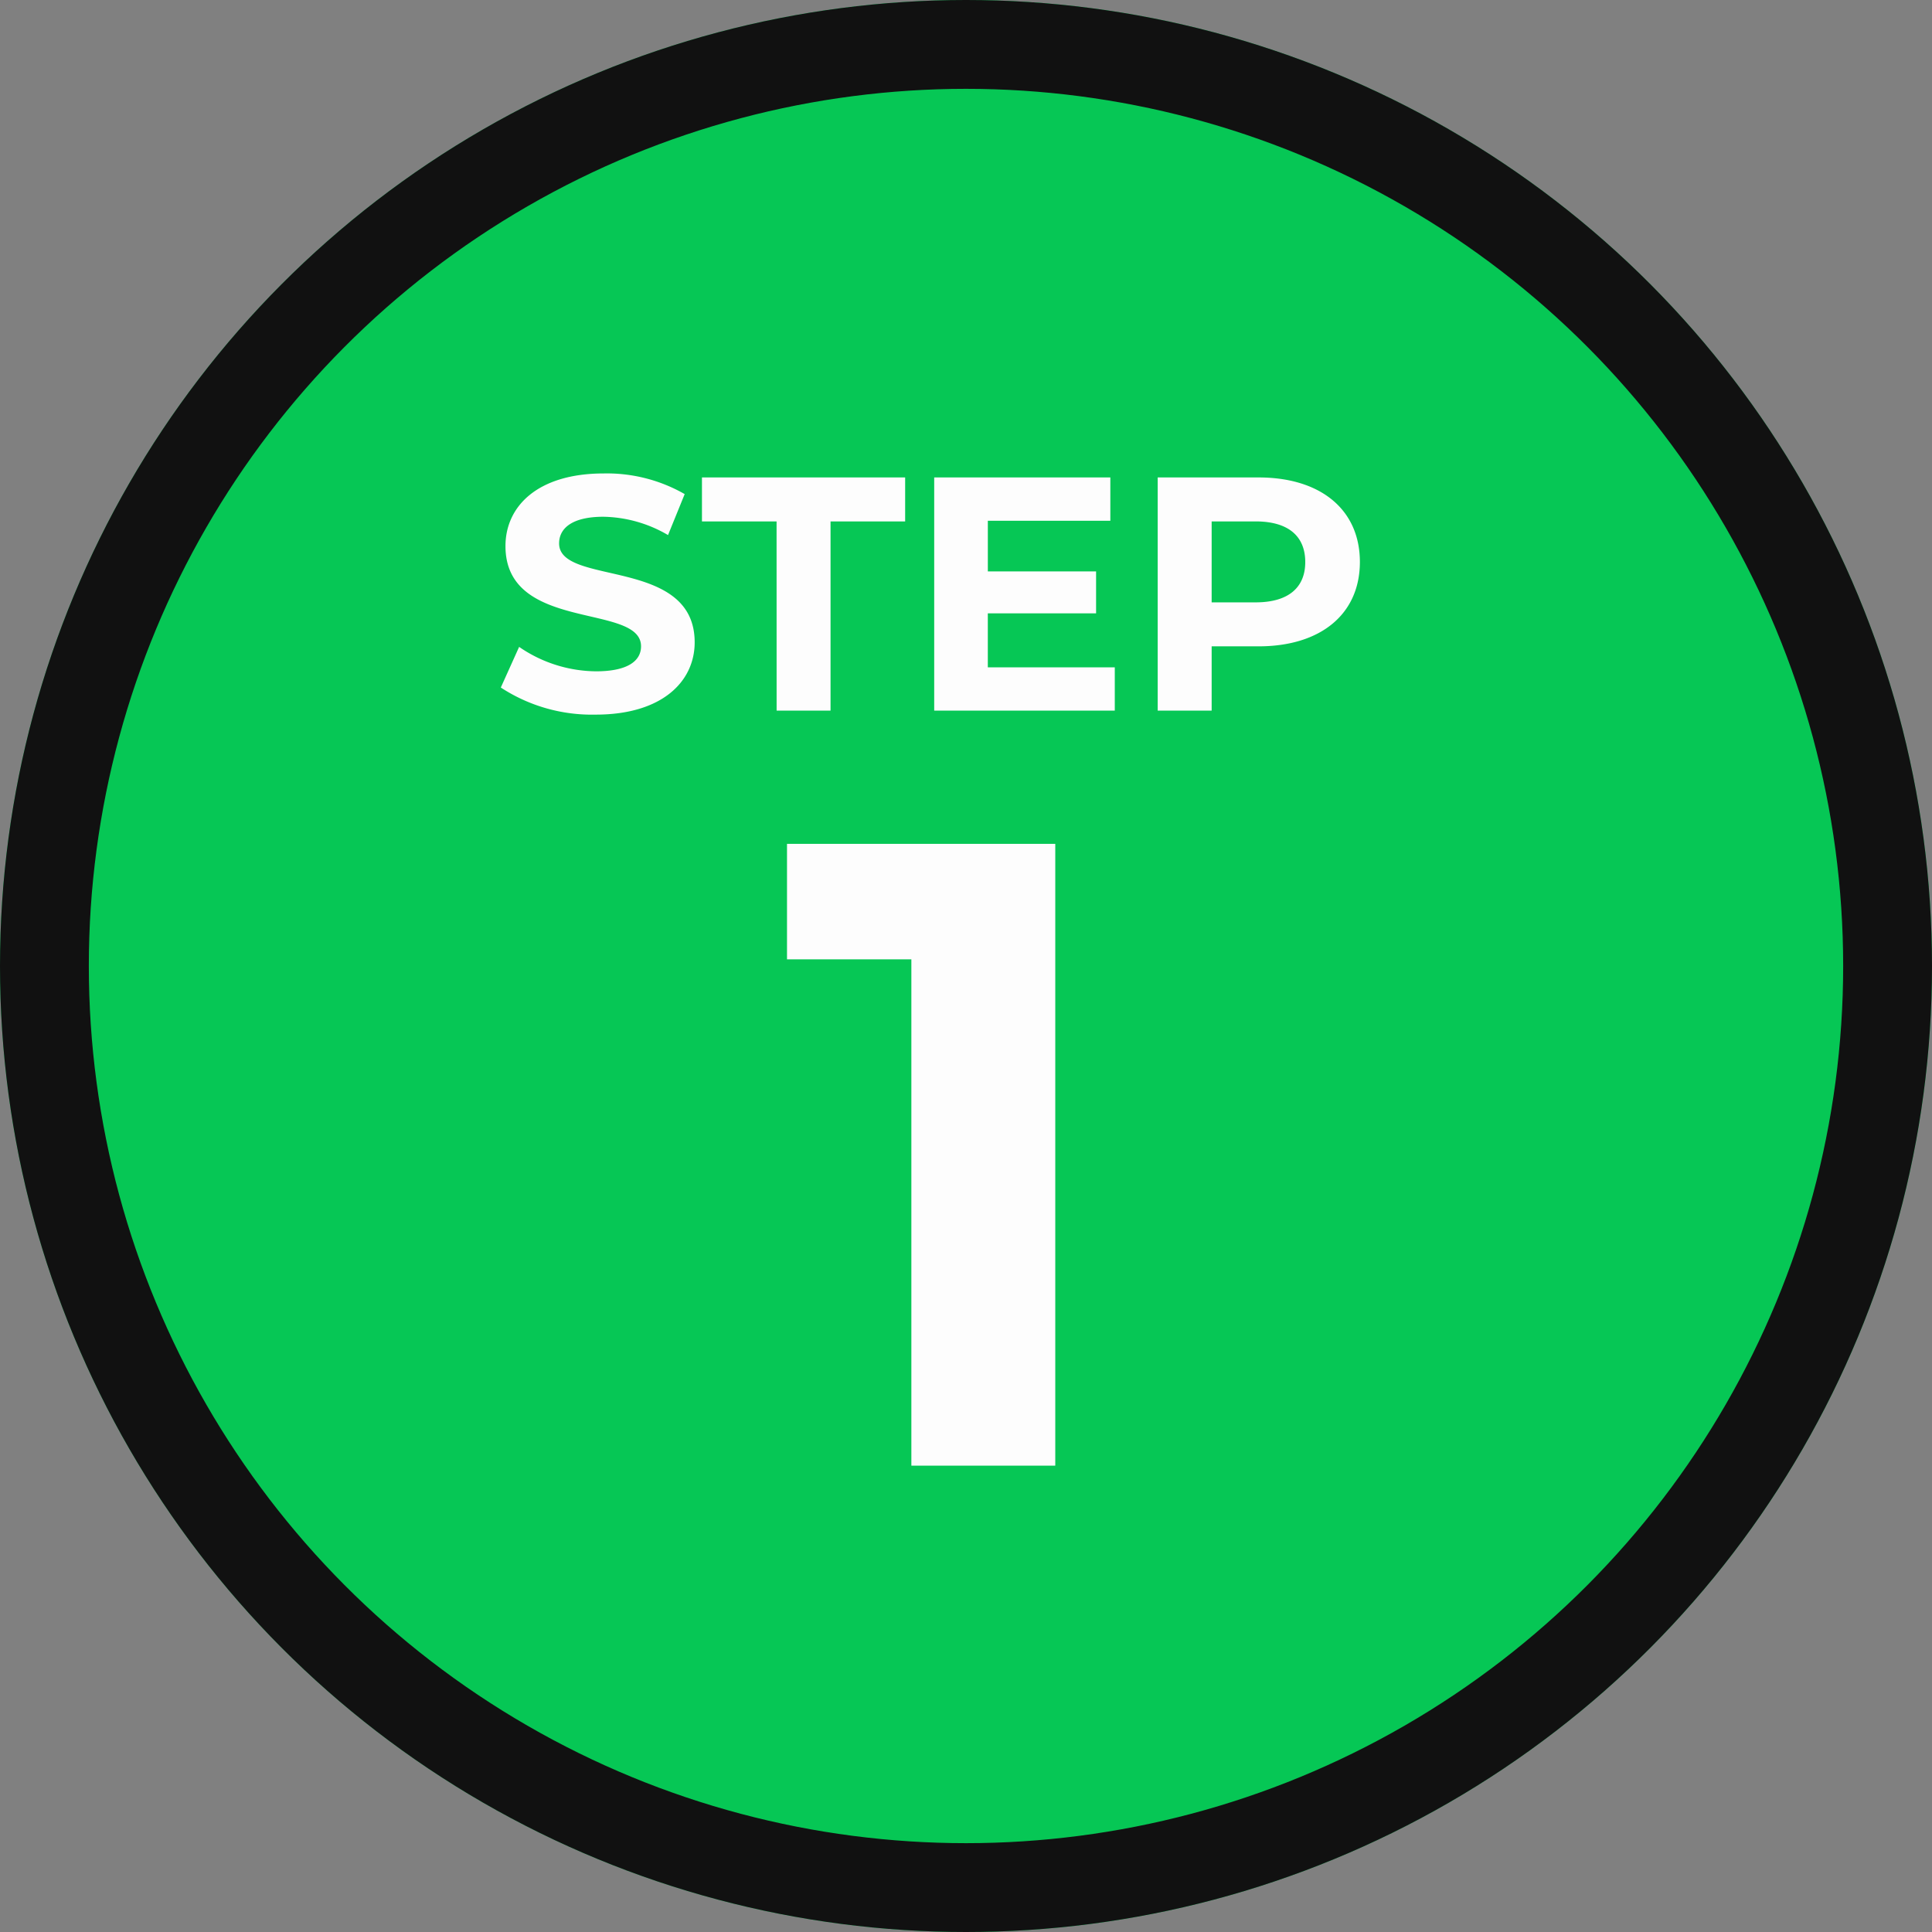
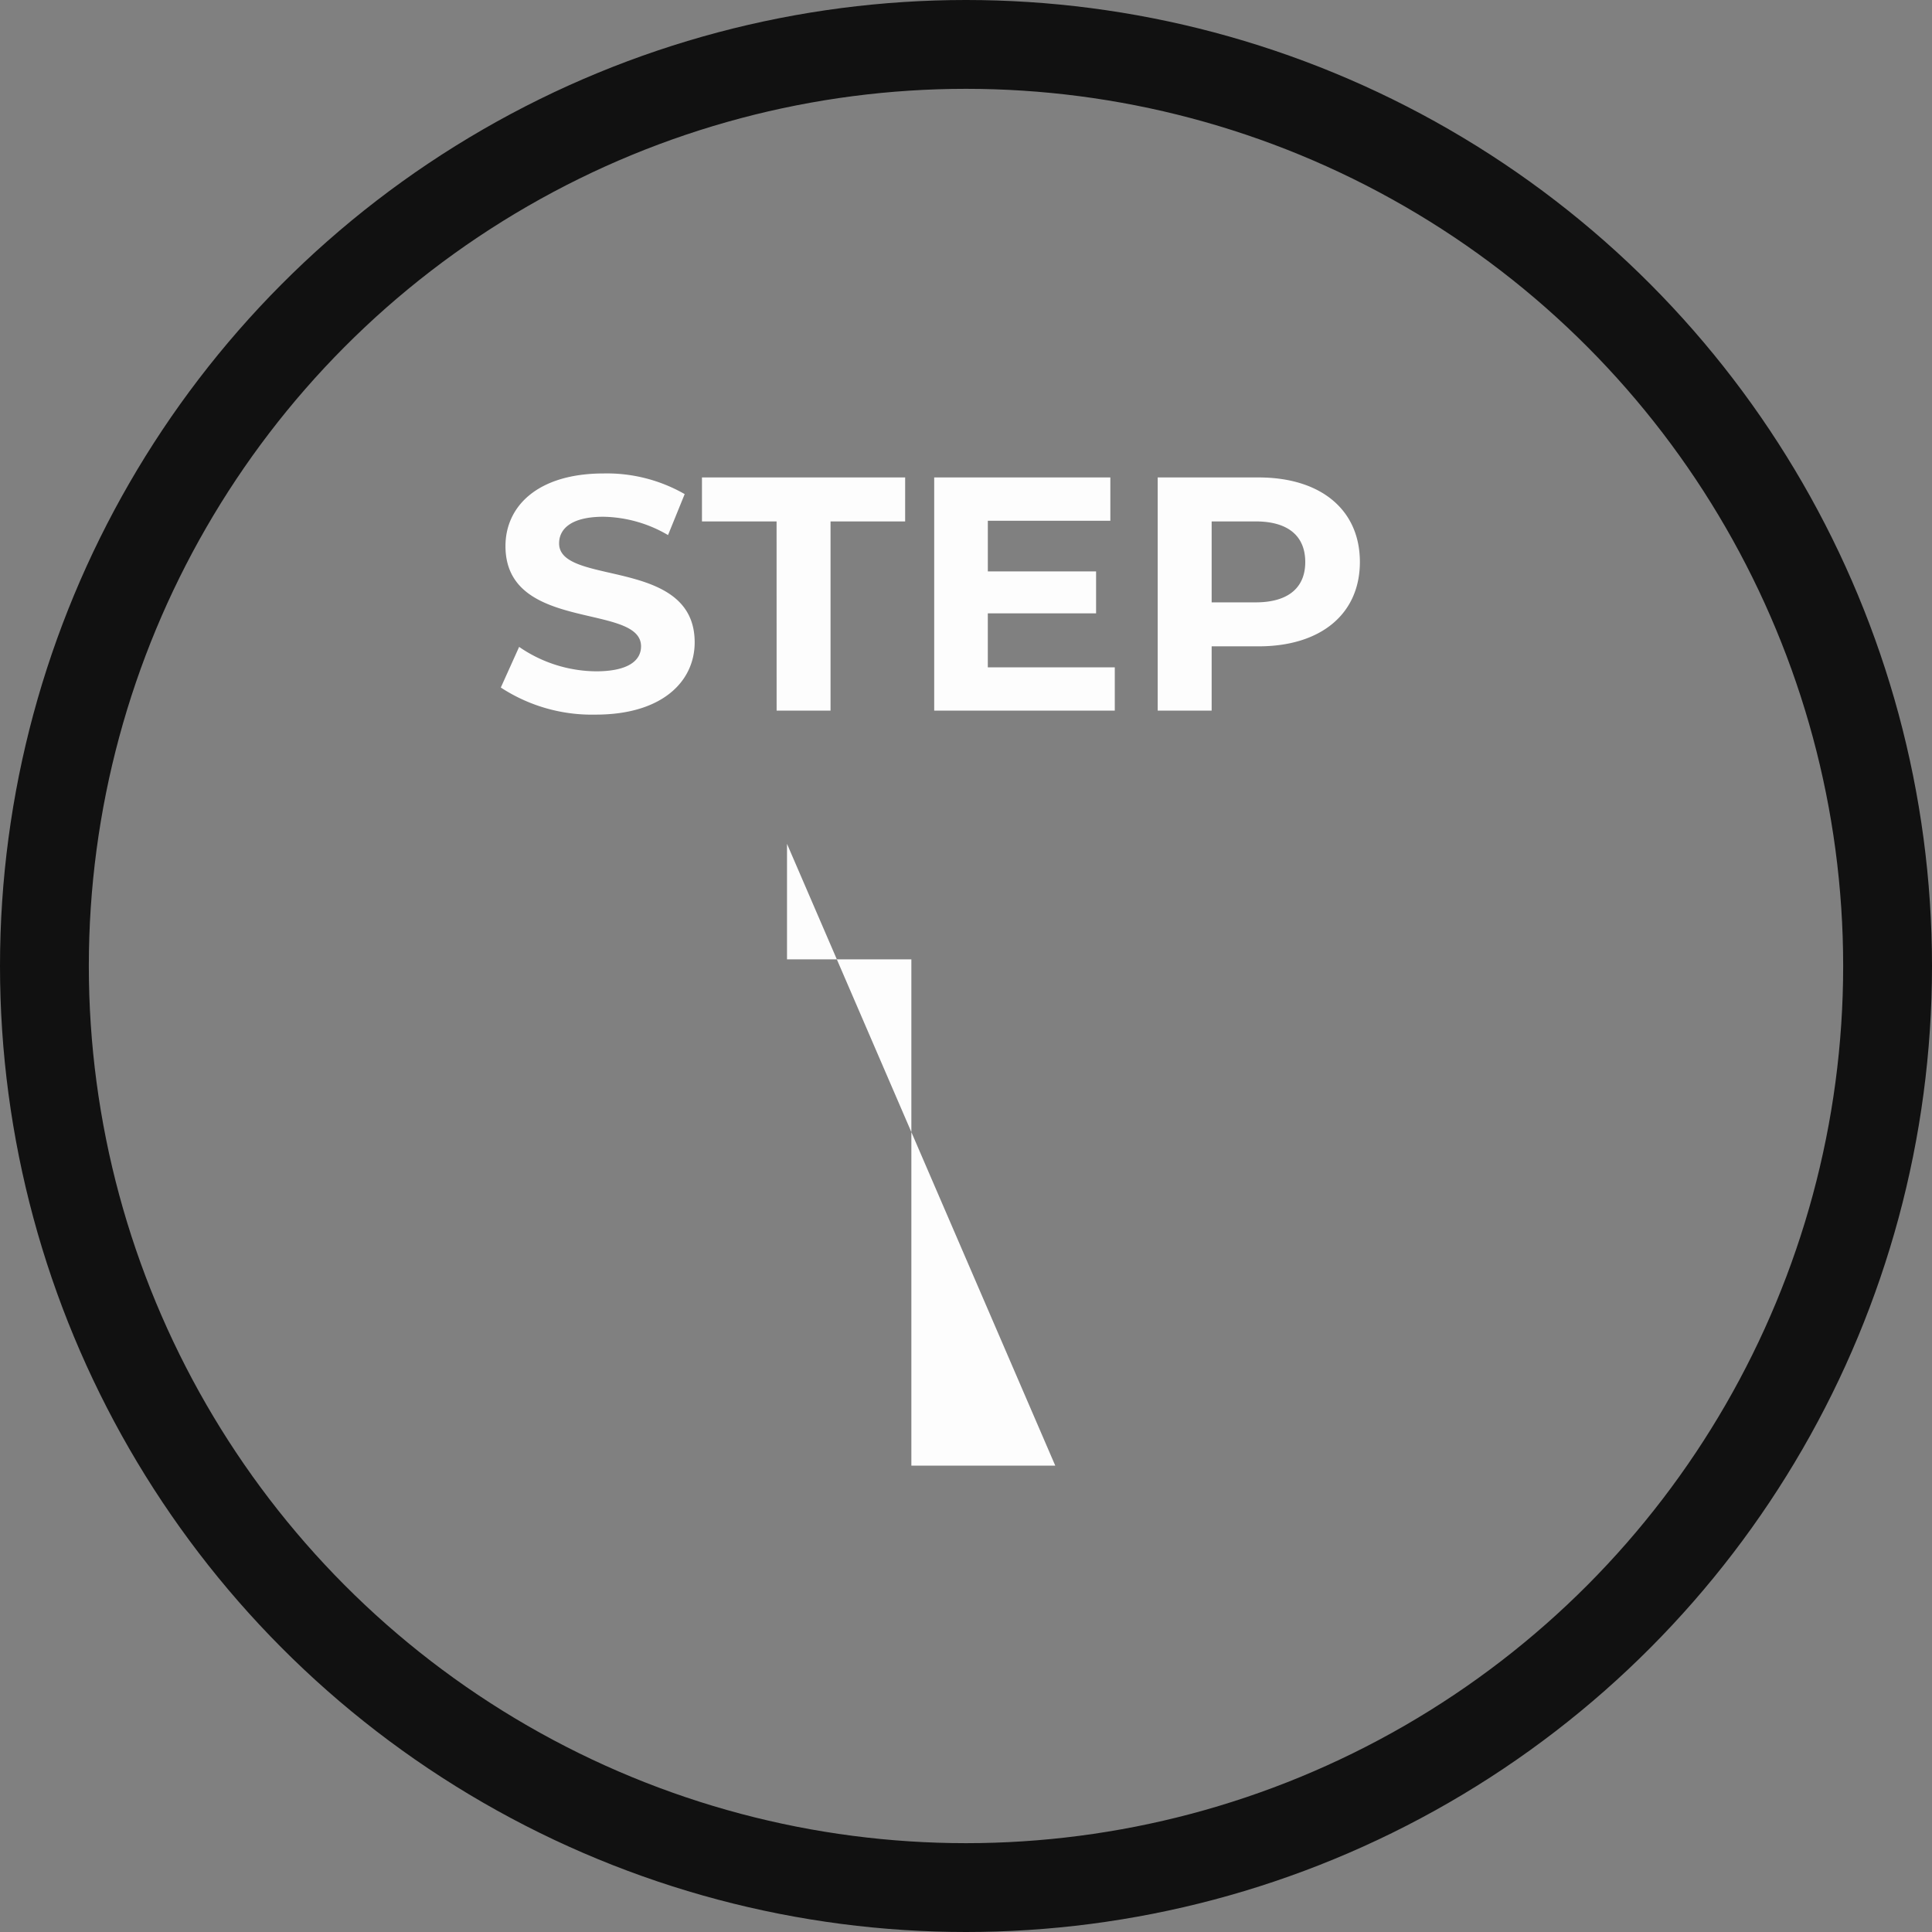
<svg xmlns="http://www.w3.org/2000/svg" width="87" height="87" viewBox="0 0 87 87">
  <rect x="0" y="0" width="87" height="87" fill="#808080" stroke="none" />
  <g id="Group_48540" data-name="Group 48540" transform="translate(-177 -5098)">
    <g id="Ellipse_17" data-name="Ellipse 17" transform="translate(177 5098)" fill="#06c755" stroke="#111" stroke-width="4">
-       <circle cx="43.5" cy="43.5" r="43.5" stroke="none" />
      <circle cx="43.5" cy="43.5" r="41.5" fill="none" />
    </g>
    <g id="Group_18" data-name="Group 18" transform="translate(199.945 5109.897)">
      <path id="Path_6714" data-name="Path 6714" d="M-15.173.18c3,0,4.455-1.5,4.455-3.255,0-3.855-6.105-2.52-6.105-4.455,0-.66.555-1.2,1.995-1.2a5.93,5.93,0,0,1,2.91.825l.75-1.845a7.043,7.043,0,0,0-3.645-.93c-2.985,0-4.425,1.485-4.425,3.27,0,3.9,6.105,2.55,6.105,4.515,0,.645-.585,1.125-2.025,1.125a6.176,6.176,0,0,1-3.465-1.1l-.825,1.83A7.484,7.484,0,0,0-15.173.18ZM-7.028,0H-4.6V-8.52h3.36V-10.5h-9.15v1.98h3.36Zm9.51-1.95V-4.38H7.358V-6.27H2.483V-8.55H8V-10.5H.068V0H8.2V-1.95ZM14.677-10.5H10.132V0h2.43V-2.895h2.115c2.8,0,4.56-1.455,4.56-3.8S17.482-10.5,14.677-10.5Zm-.135,5.625h-1.98V-8.52h1.98c1.485,0,2.235.675,2.235,1.83C16.778-5.55,16.028-4.875,14.542-4.875Z" transform="translate(19.055 20.103)" fill="#fdfdfd" />
-       <path id="Path_6713" data-name="Path 6713" d="M-7.56-28v5.2h5.6V0H4.52V-28Z" transform="translate(20.055 54.103)" fill="#fdfdfd" />
+       <path id="Path_6713" data-name="Path 6713" d="M-7.56-28v5.2h5.6V0H4.52Z" transform="translate(20.055 54.103)" fill="#fdfdfd" />
    </g>
  </g>
</svg>